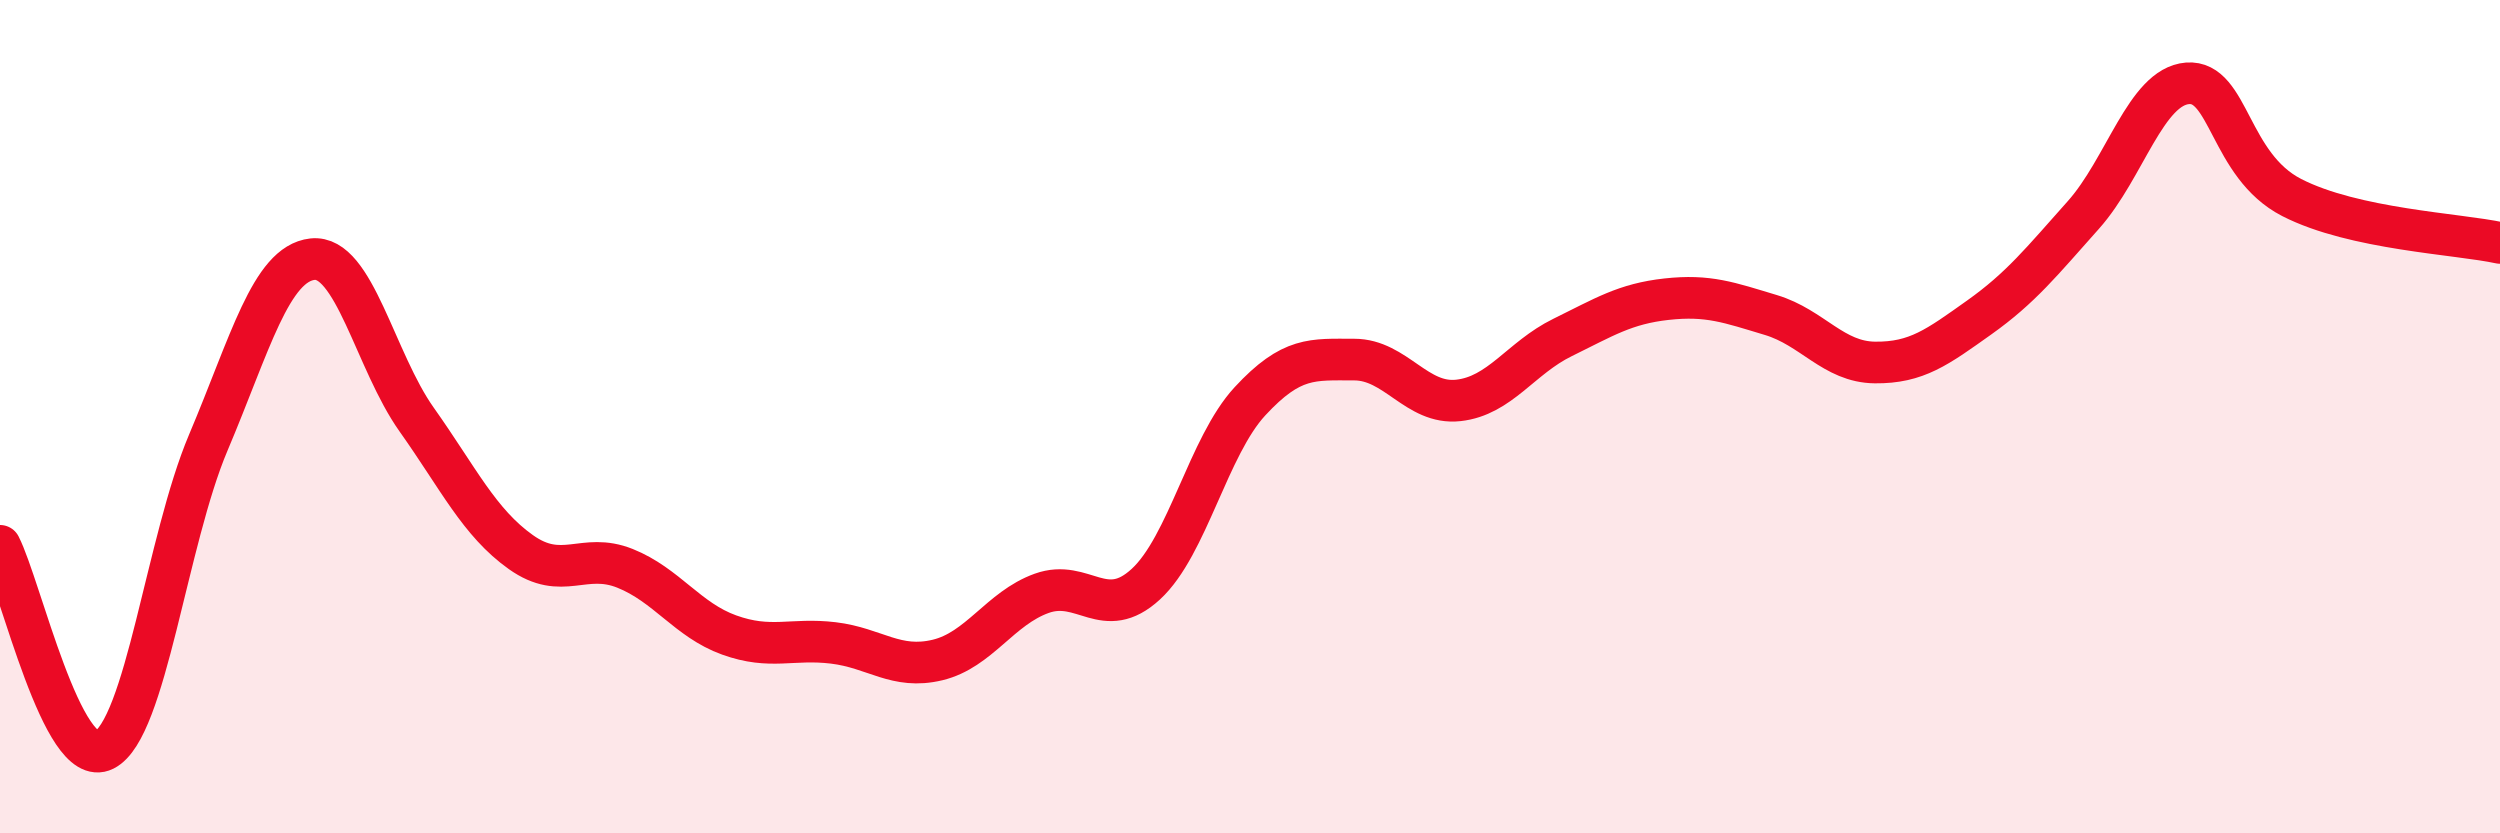
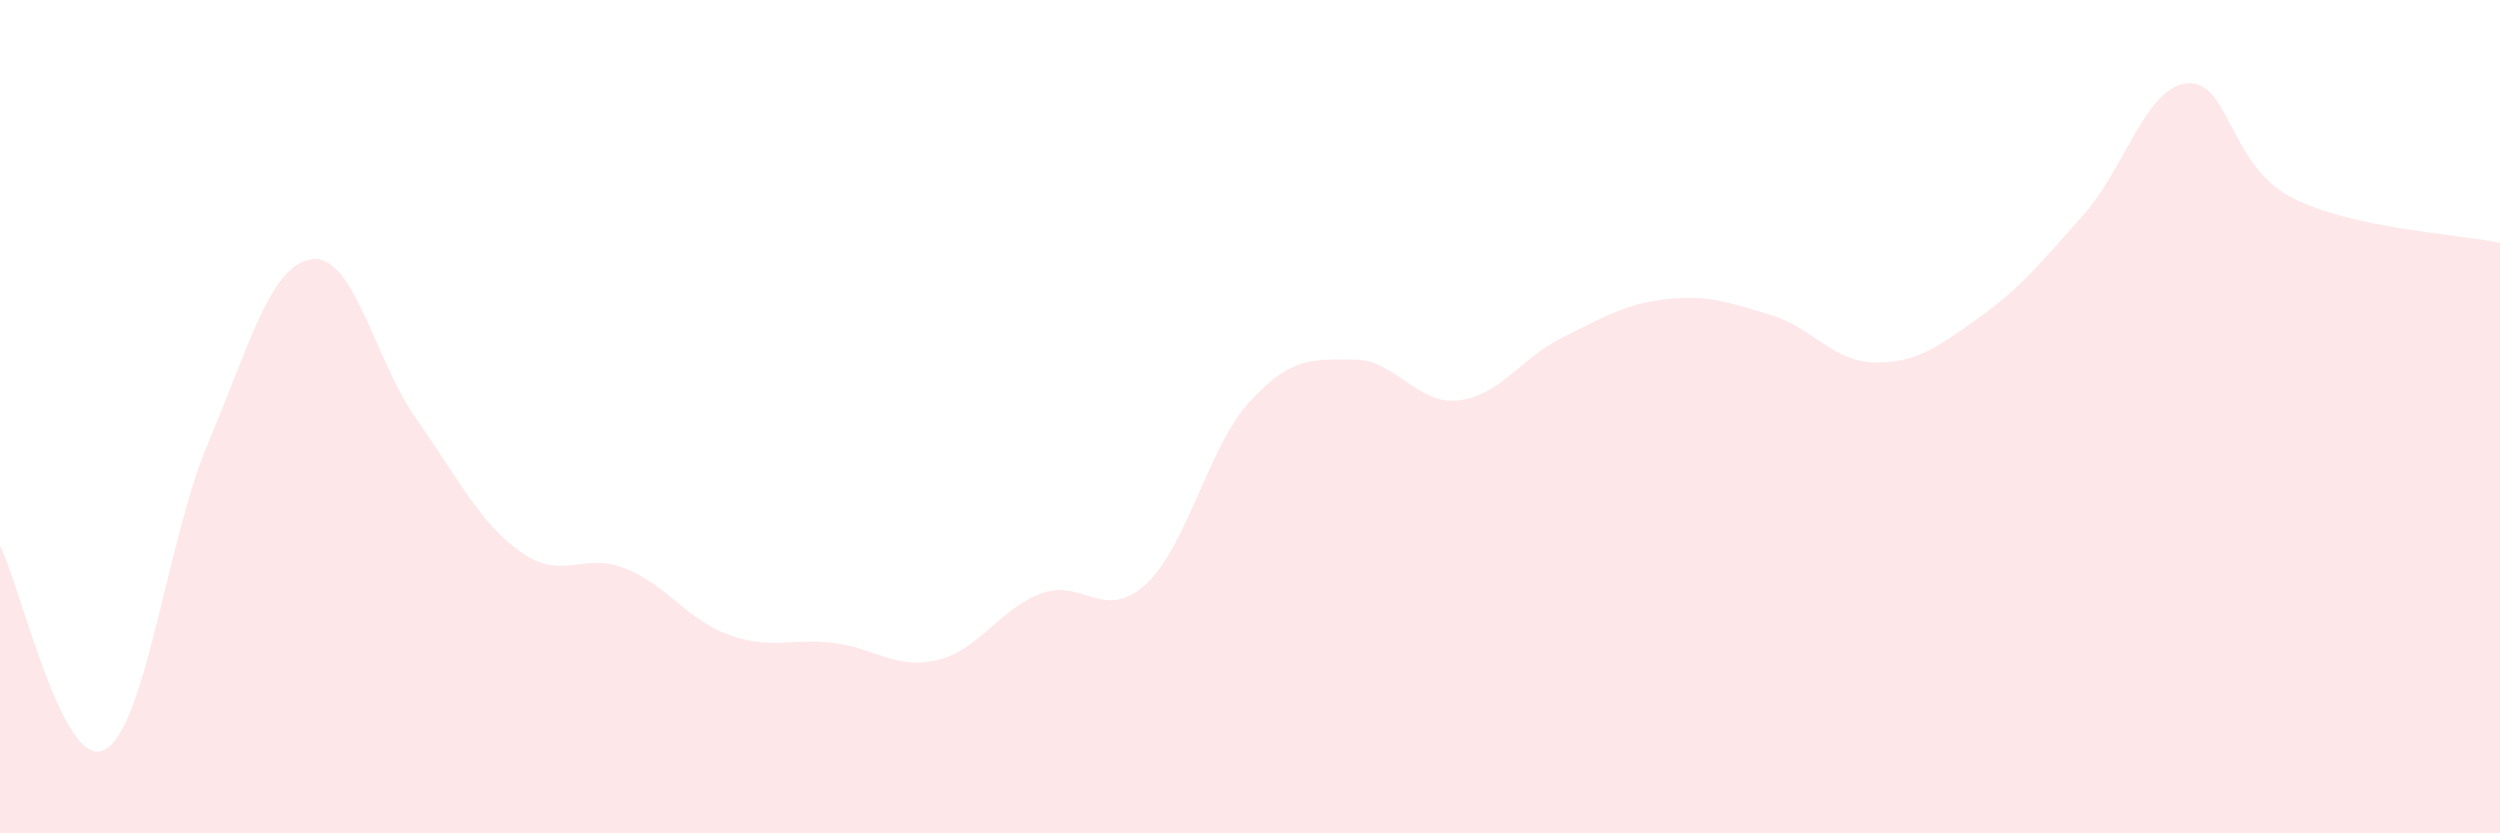
<svg xmlns="http://www.w3.org/2000/svg" width="60" height="20" viewBox="0 0 60 20">
  <path d="M 0,13.1 C 0.5,14.08 1.5,18.5 2.5,18 C 3.5,17.5 4,12.98 5,10.62 C 6,8.26 6.5,6.33 7.5,6.22 C 8.5,6.11 9,8.66 10,10.07 C 11,11.48 11.5,12.54 12.5,13.25 C 13.5,13.96 14,13.24 15,13.64 C 16,14.04 16.5,14.88 17.5,15.24 C 18.5,15.6 19,15.31 20,15.43 C 21,15.55 21.5,16.08 22.5,15.84 C 23.5,15.6 24,14.6 25,14.24 C 26,13.88 26.5,14.94 27.5,14.02 C 28.5,13.1 29,10.71 30,9.63 C 31,8.55 31.5,8.63 32.5,8.63 C 33.5,8.63 34,9.72 35,9.61 C 36,9.5 36.5,8.59 37.5,8.1 C 38.5,7.61 39,7.29 40,7.18 C 41,7.07 41.5,7.26 42.5,7.56 C 43.5,7.86 44,8.69 45,8.7 C 46,8.71 46.5,8.33 47.5,7.62 C 48.5,6.91 49,6.28 50,5.16 C 51,4.04 51.5,2.08 52.5,2 C 53.5,1.92 53.5,3.97 55,4.74 C 56.5,5.51 59,5.61 60,5.83L60 20L0 20Z" fill="#EB0A25" opacity="0.1" stroke-linecap="round" stroke-linejoin="round" />
-   <path d="M 0,13.1 C 0.5,14.08 1.5,18.5 2.5,18 C 3.5,17.5 4,12.98 5,10.62 C 6,8.26 6.5,6.33 7.5,6.22 C 8.5,6.11 9,8.66 10,10.07 C 11,11.48 11.5,12.54 12.5,13.25 C 13.5,13.96 14,13.24 15,13.64 C 16,14.04 16.5,14.88 17.5,15.24 C 18.5,15.6 19,15.31 20,15.43 C 21,15.55 21.5,16.08 22.5,15.84 C 23.5,15.6 24,14.6 25,14.24 C 26,13.88 26.5,14.94 27.5,14.02 C 28.5,13.1 29,10.71 30,9.63 C 31,8.55 31.5,8.63 32.5,8.63 C 33.5,8.63 34,9.72 35,9.61 C 36,9.5 36.5,8.59 37.5,8.1 C 38.5,7.61 39,7.29 40,7.18 C 41,7.07 41.5,7.26 42.5,7.56 C 43.5,7.86 44,8.69 45,8.7 C 46,8.71 46.5,8.33 47.5,7.62 C 48.5,6.91 49,6.28 50,5.16 C 51,4.04 51.5,2.08 52.5,2 C 53.5,1.92 53.5,3.97 55,4.74 C 56.5,5.51 59,5.61 60,5.83" stroke="#EB0A25" stroke-width="1" fill="none" stroke-linecap="round" stroke-linejoin="round" />
</svg>